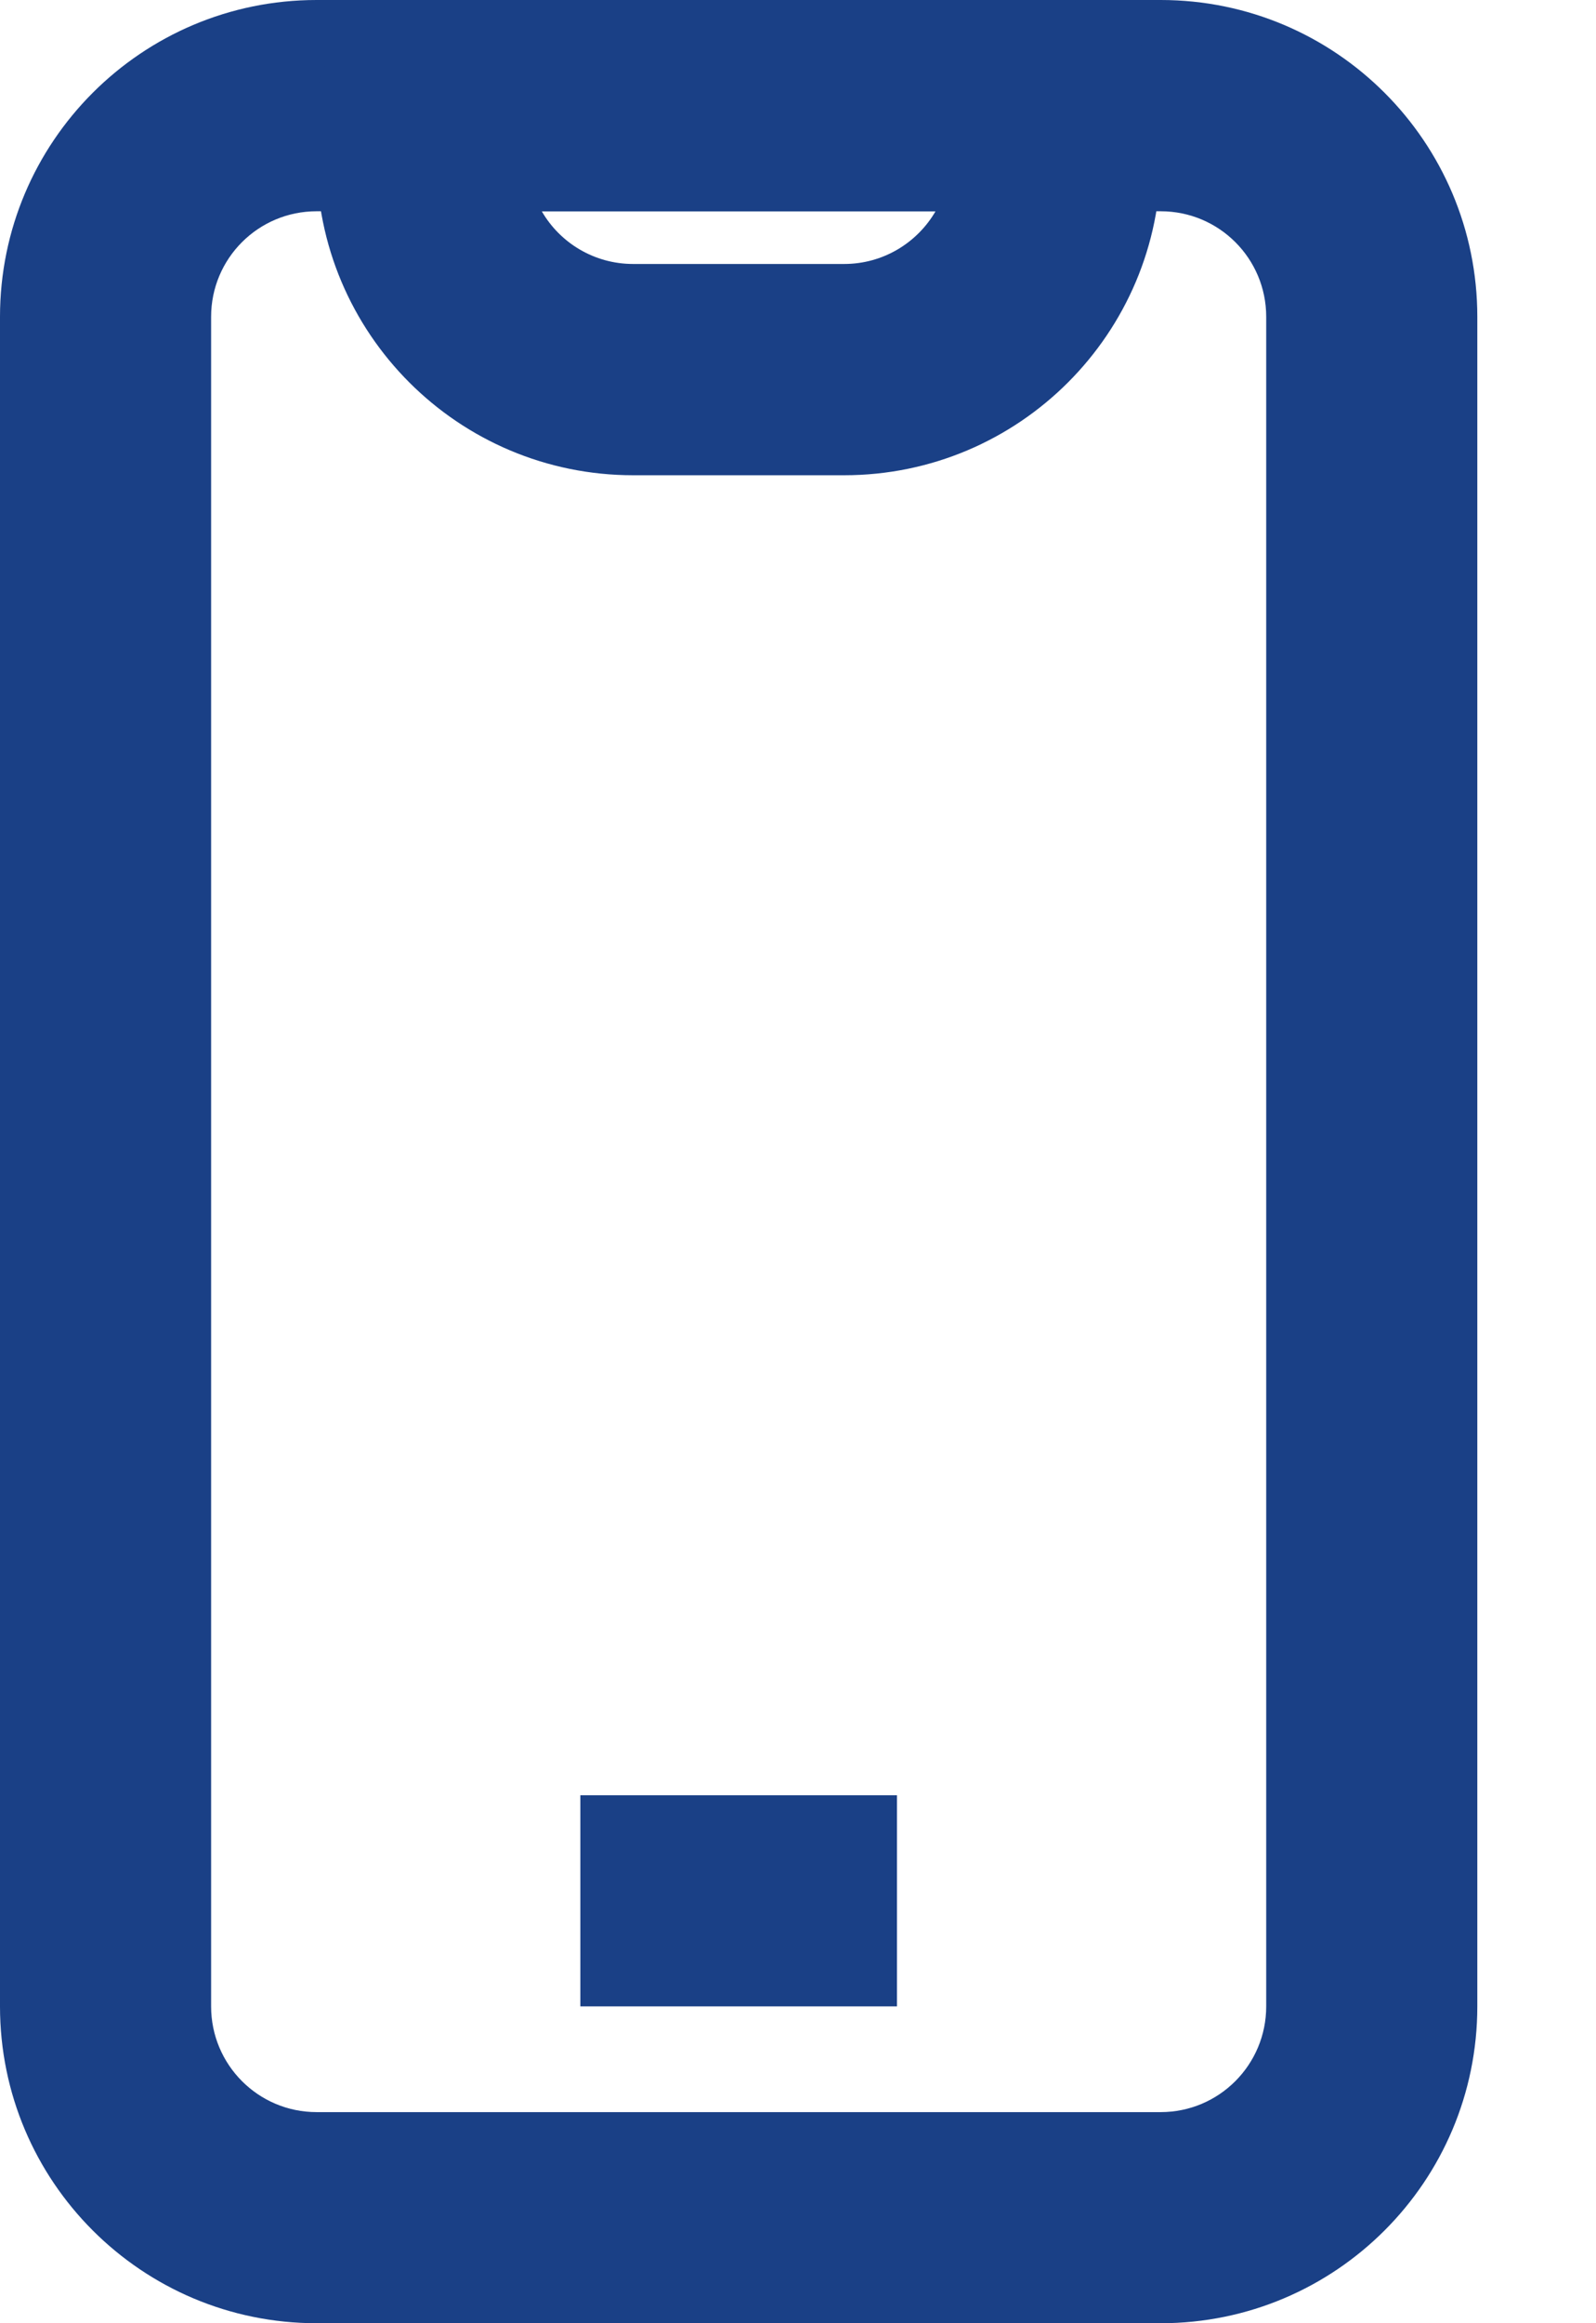
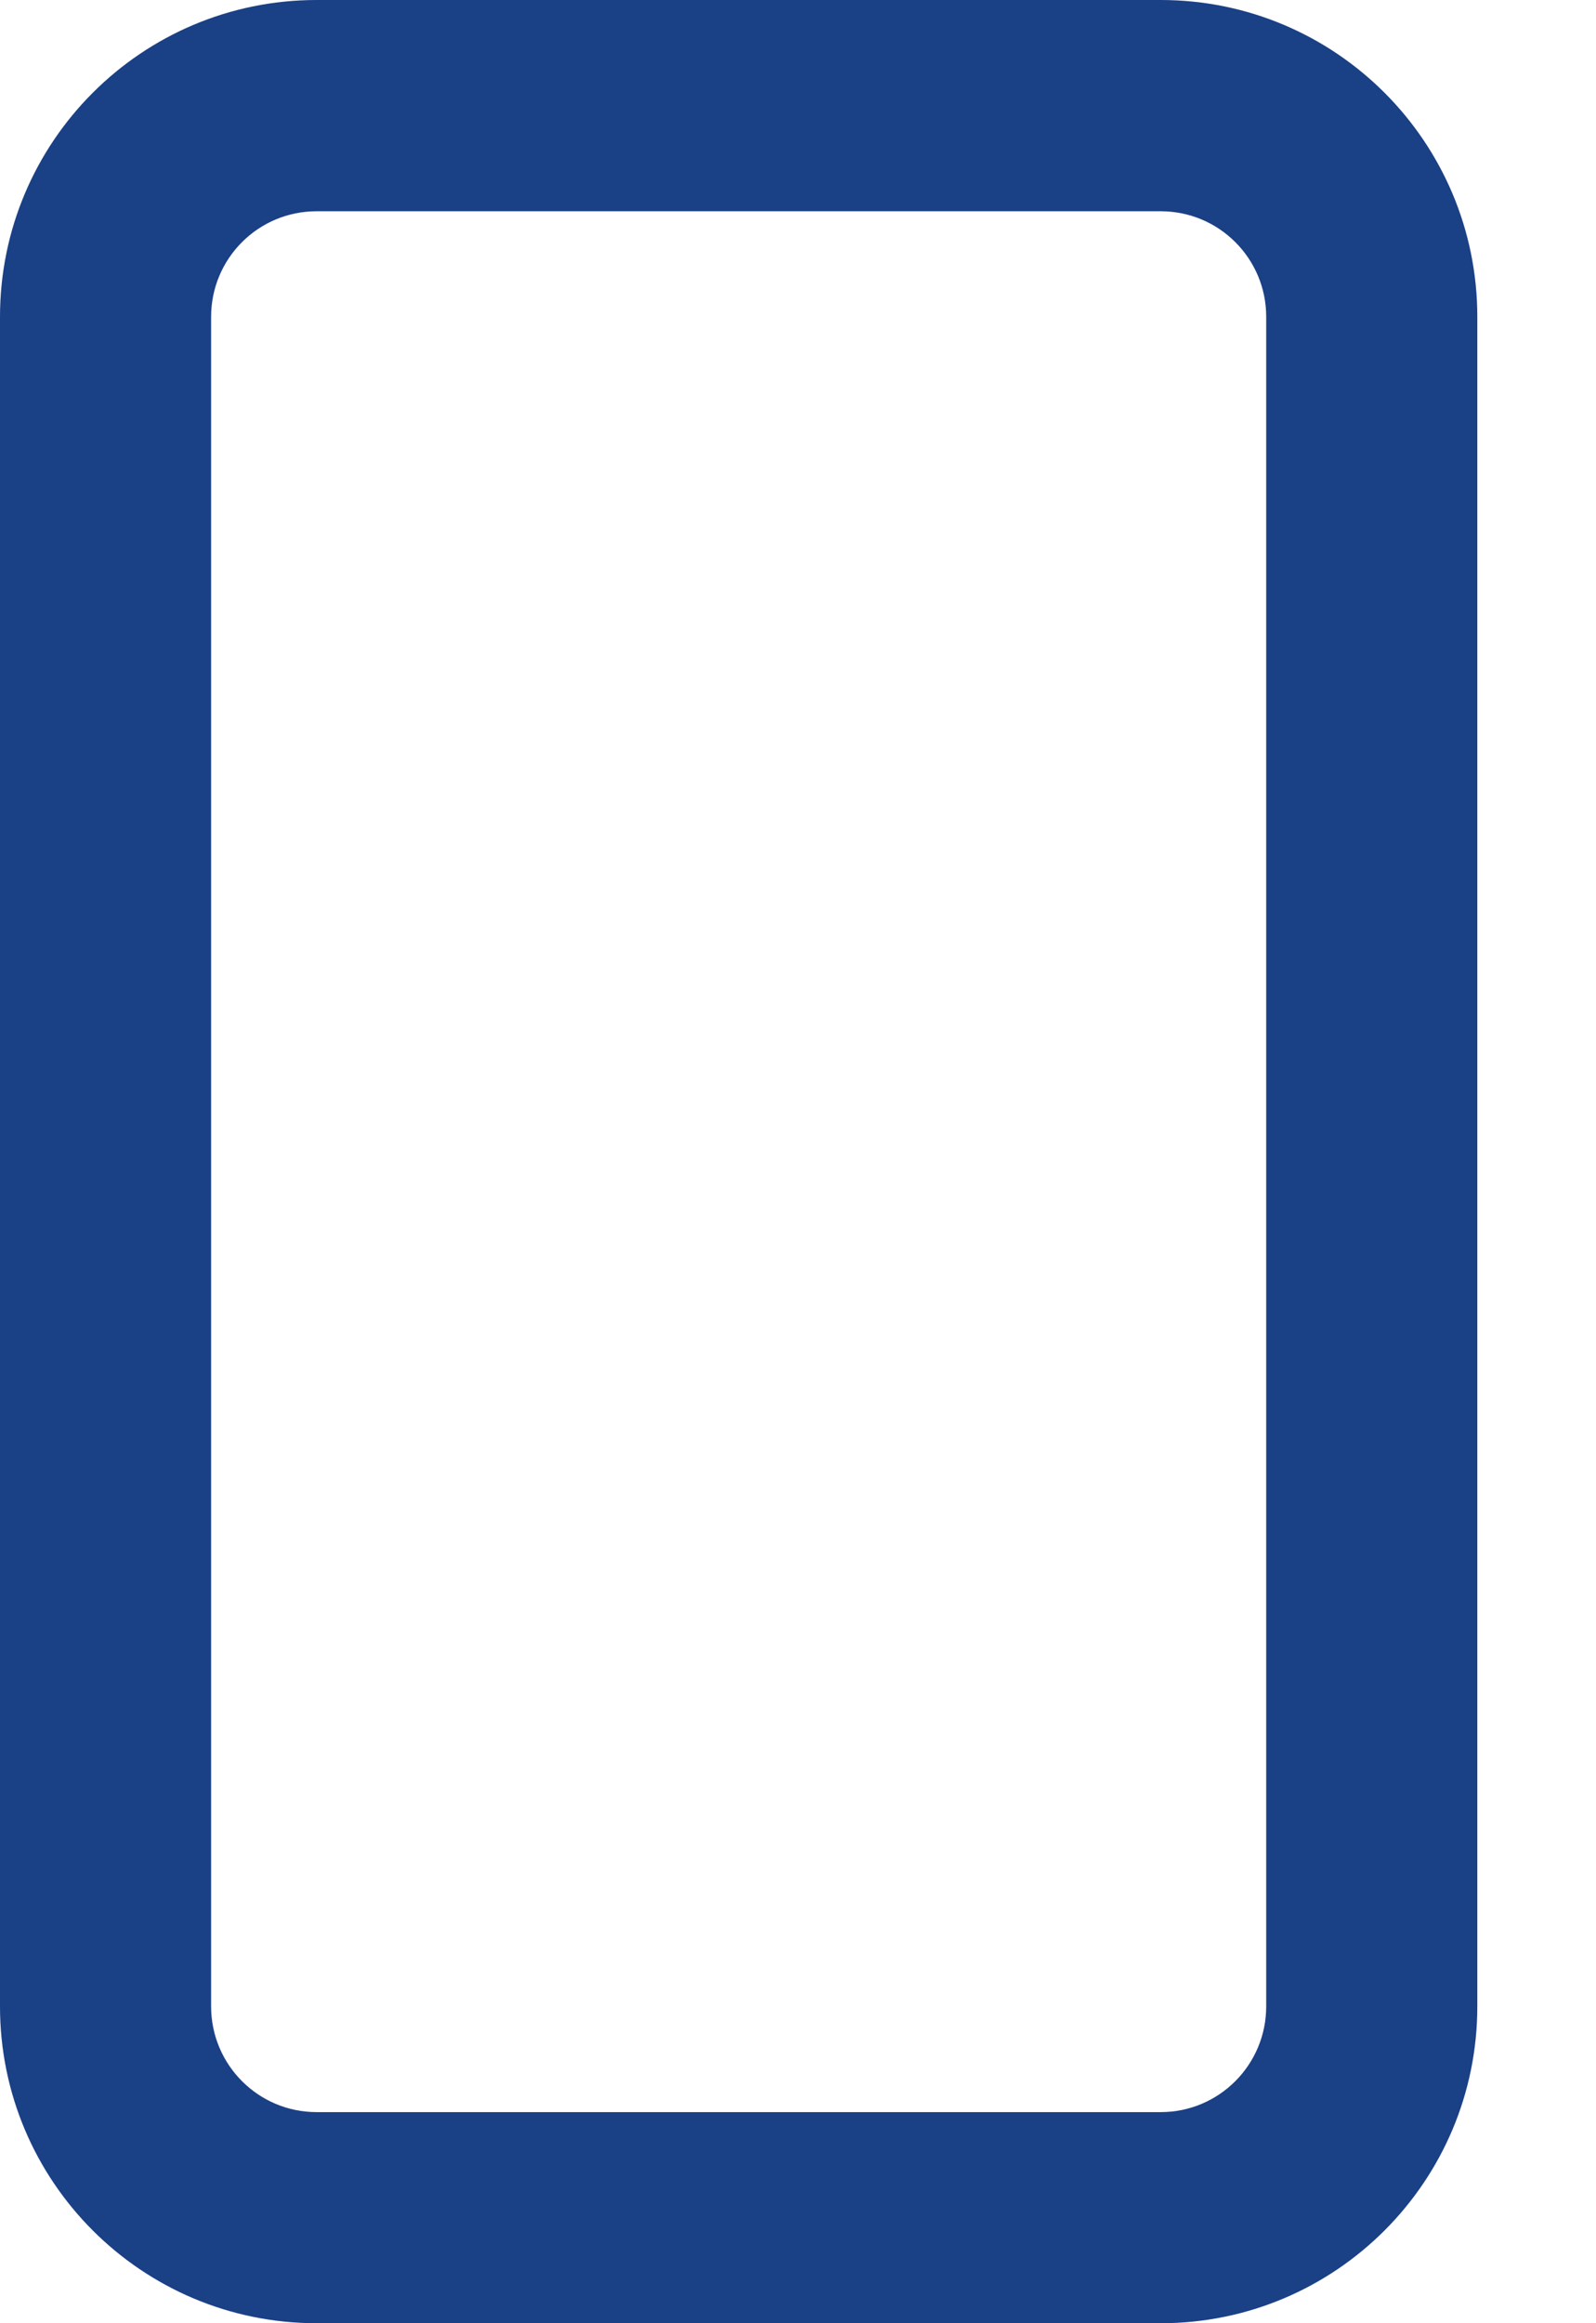
<svg xmlns="http://www.w3.org/2000/svg" width="11" height="16" viewBox="0 0 11 16" fill="none">
  <path fill-rule="evenodd" clip-rule="evenodd" d="M0 2.182C0 0.977 0.977 0 2.182 0H8C9.205 0 10.182 0.977 10.182 2.182V13.818C10.182 15.023 9.205 16 8 16H2.182C0.977 16 0 15.023 0 13.818V2.182ZM2.182 1.455C1.78 1.455 1.455 1.78 1.455 2.182V13.818C1.455 14.22 1.78 14.546 2.182 14.546H8C8.402 14.546 8.727 14.22 8.727 13.818V2.182C8.727 1.78 8.402 1.455 8 1.455H2.182Z" fill="#1A4086" />
-   <path fill-rule="evenodd" clip-rule="evenodd" d="M6.182 13.818H4V12.364H6.182V13.818Z" fill="#1A4086" />
-   <path fill-rule="evenodd" clip-rule="evenodd" d="M2.182 0.727C2.182 0.326 2.507 0 2.909 0H7.273C7.674 0 8 0.326 8 0.727V1.091C8 2.296 7.023 3.273 5.818 3.273H4.364C3.159 3.273 2.182 2.296 2.182 1.091V0.727ZM3.734 1.455C3.859 1.672 4.095 1.818 4.364 1.818H5.818C6.087 1.818 6.322 1.672 6.448 1.455H3.734Z" fill="#1A4086" />
</svg>